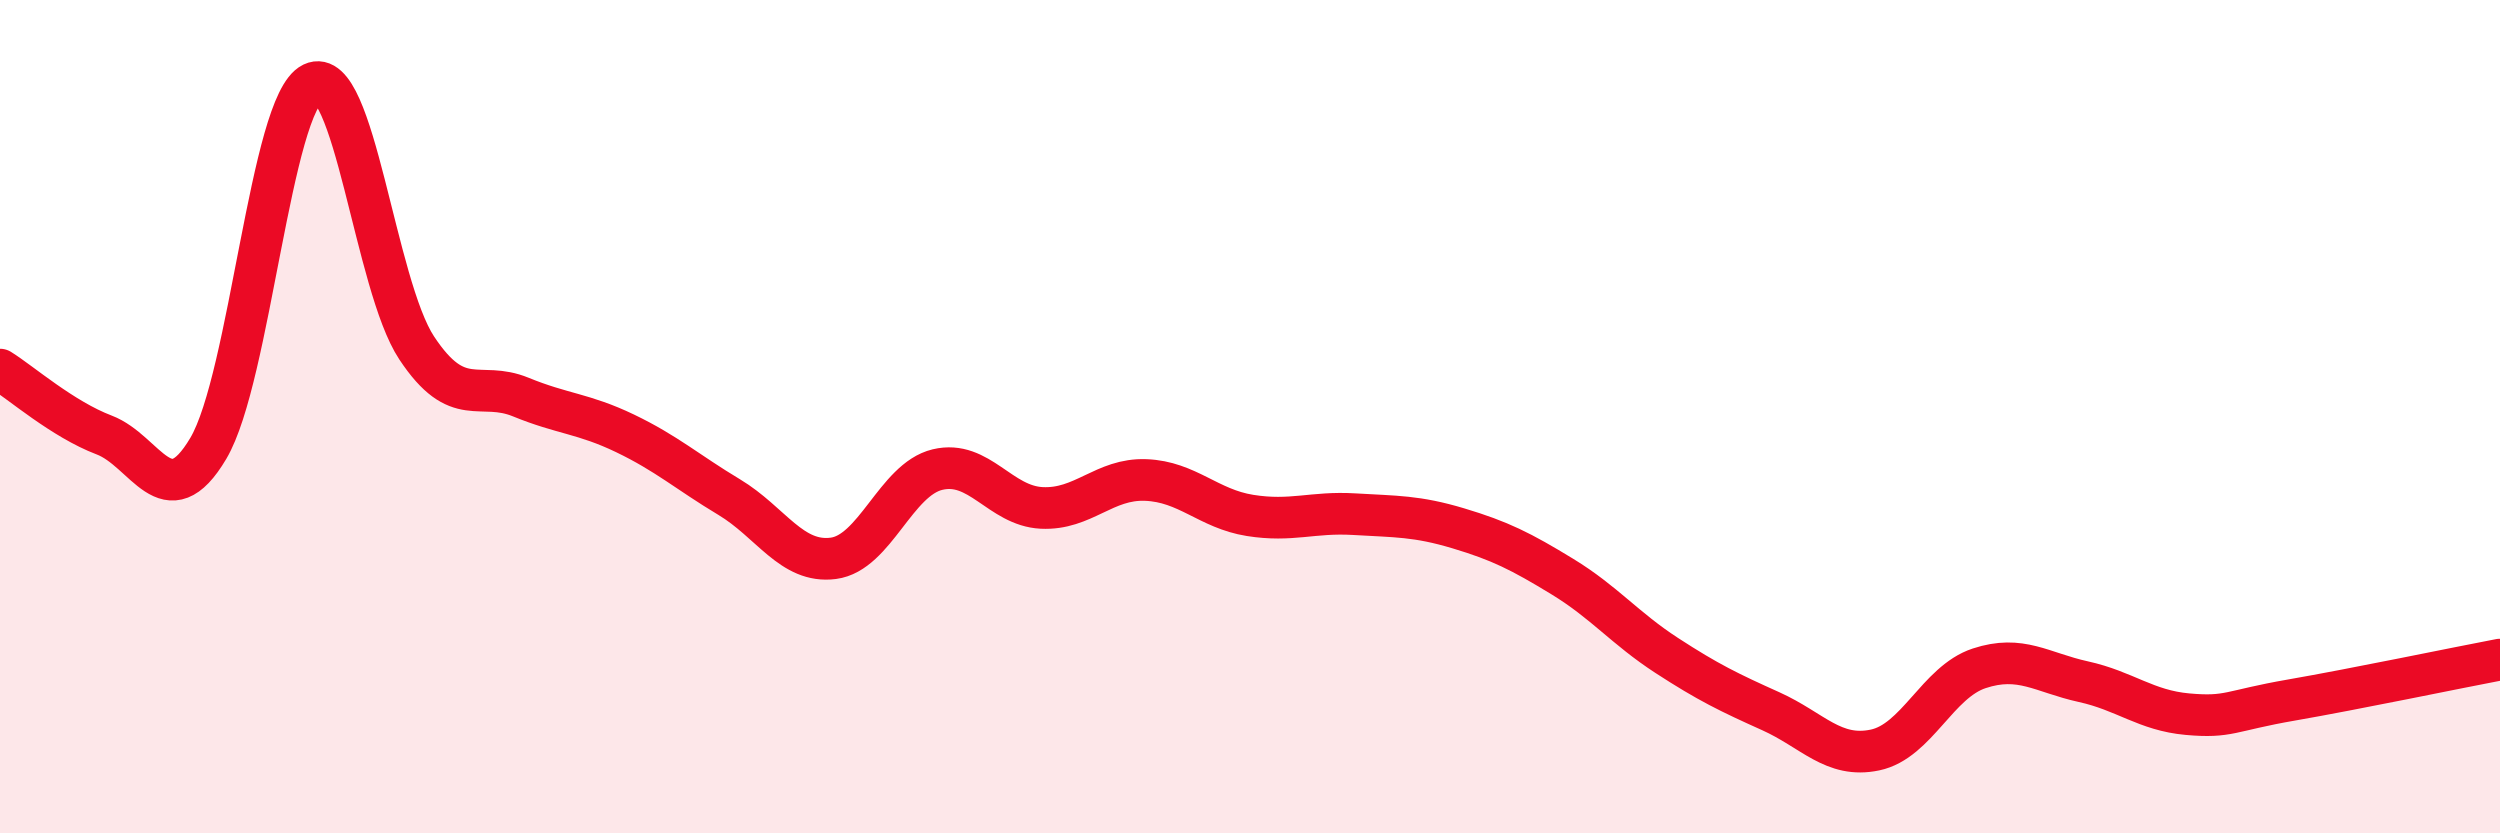
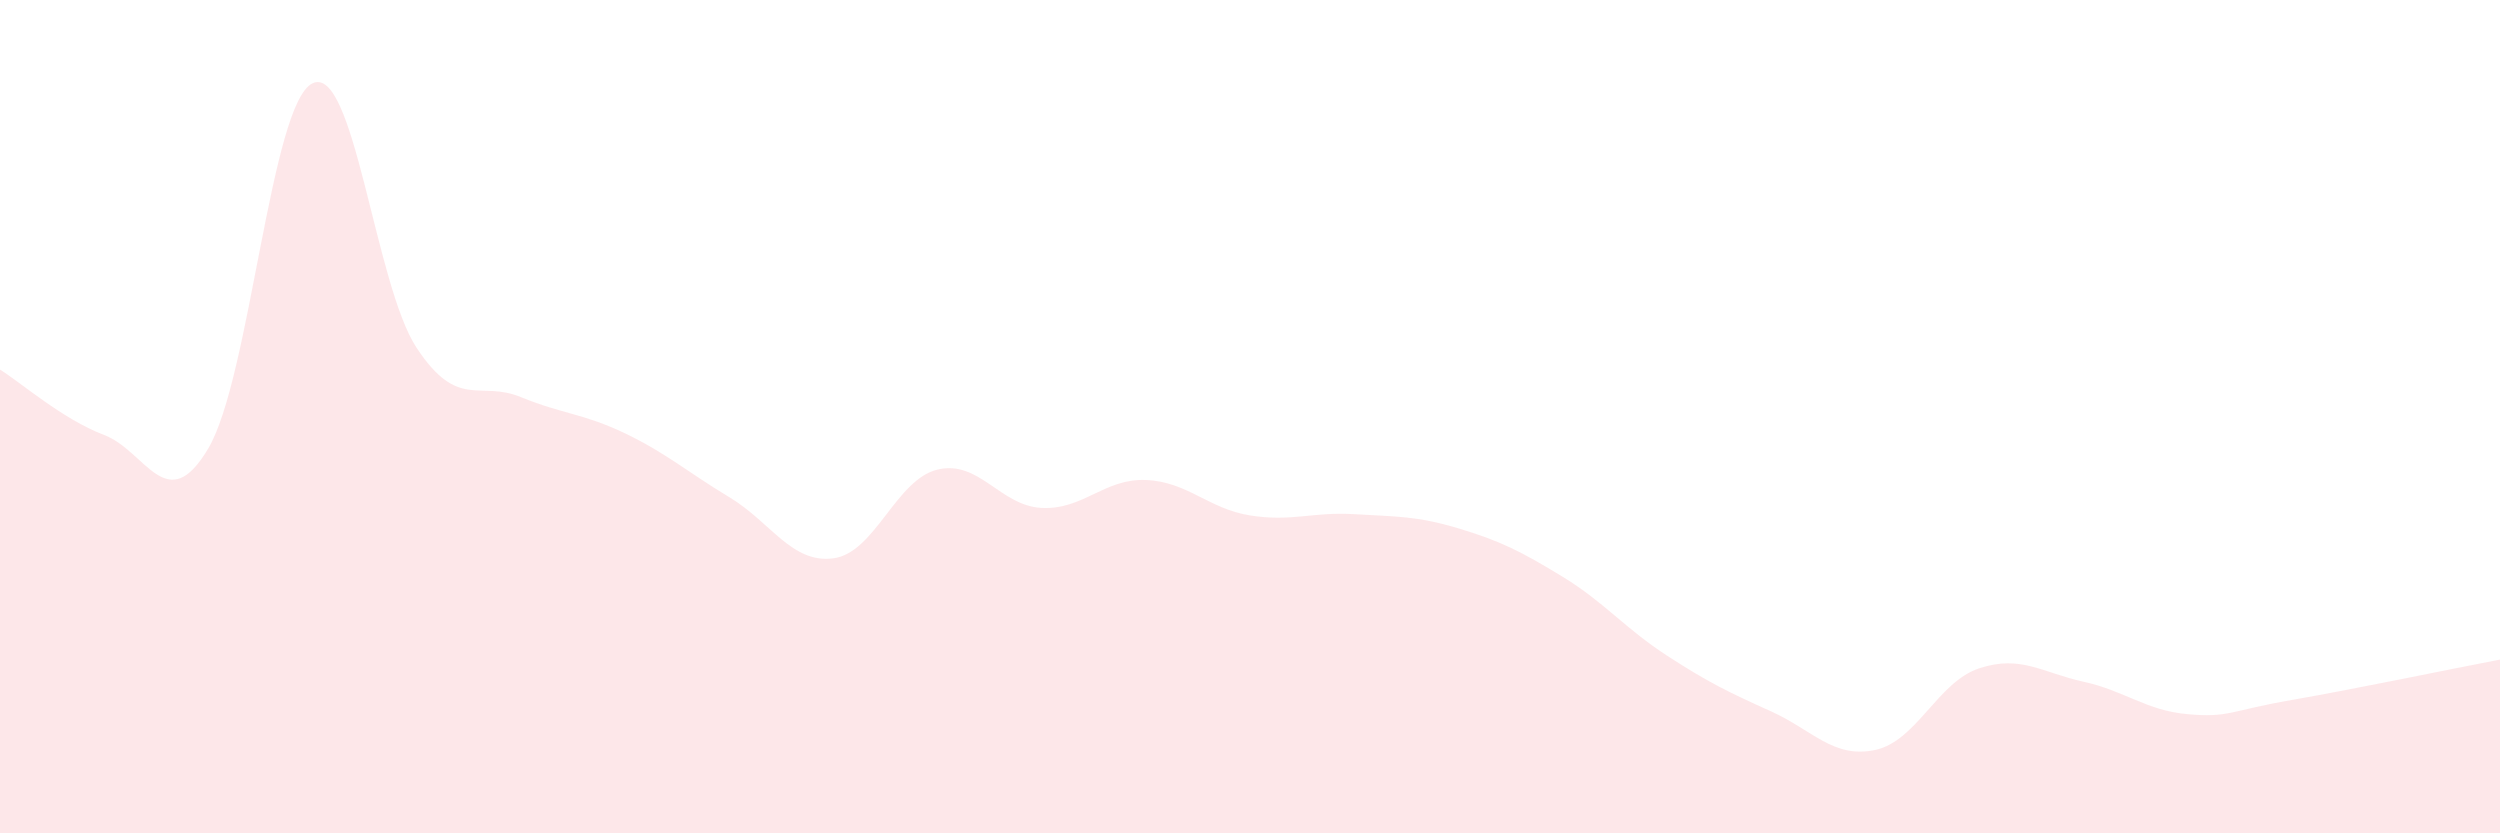
<svg xmlns="http://www.w3.org/2000/svg" width="60" height="20" viewBox="0 0 60 20">
  <path d="M 0,8.87 C 0.5,9.18 1.5,10.06 2.5,10.44 C 3.5,10.82 4,12.45 5,10.76 C 6,9.07 6.5,2.48 7.5,2 C 8.5,1.52 9,6.84 10,8.35 C 11,9.86 11.5,9.12 12.5,9.53 C 13.5,9.94 14,9.92 15,10.4 C 16,10.88 16.5,11.33 17.5,11.93 C 18.5,12.53 19,13.53 20,13.4 C 21,13.27 21.5,11.51 22.5,11.27 C 23.5,11.03 24,12.14 25,12.19 C 26,12.24 26.5,11.48 27.5,11.52 C 28.5,11.56 29,12.21 30,12.37 C 31,12.53 31.5,12.28 32.5,12.34 C 33.5,12.4 34,12.38 35,12.68 C 36,12.98 36.5,13.23 37.5,13.84 C 38.5,14.45 39,15.08 40,15.73 C 41,16.38 41.5,16.62 42.5,17.07 C 43.5,17.52 44,18.21 45,18 C 46,17.79 46.5,16.37 47.5,16.04 C 48.5,15.71 49,16.14 50,16.36 C 51,16.58 51.5,17.05 52.5,17.14 C 53.5,17.23 53.5,17.06 55,16.8 C 56.5,16.54 59,16.02 60,15.83L60 20L0 20Z" fill="#EB0A25" opacity="0.1" stroke-linecap="round" stroke-linejoin="round" />
-   <path d="M 0,8.87 C 0.5,9.18 1.5,10.06 2.5,10.44 C 3.5,10.82 4,12.45 5,10.76 C 6,9.07 6.5,2.48 7.5,2 C 8.5,1.52 9,6.84 10,8.35 C 11,9.86 11.5,9.12 12.5,9.53 C 13.5,9.94 14,9.92 15,10.4 C 16,10.88 16.5,11.33 17.5,11.93 C 18.5,12.53 19,13.53 20,13.4 C 21,13.27 21.5,11.51 22.5,11.27 C 23.5,11.03 24,12.14 25,12.19 C 26,12.24 26.5,11.48 27.5,11.52 C 28.5,11.56 29,12.21 30,12.37 C 31,12.53 31.5,12.28 32.5,12.34 C 33.5,12.4 34,12.38 35,12.68 C 36,12.98 36.5,13.23 37.5,13.84 C 38.5,14.45 39,15.08 40,15.73 C 41,16.38 41.5,16.62 42.5,17.07 C 43.5,17.52 44,18.21 45,18 C 46,17.79 46.5,16.37 47.5,16.04 C 48.5,15.71 49,16.14 50,16.36 C 51,16.58 51.5,17.05 52.5,17.14 C 53.5,17.23 53.5,17.06 55,16.8 C 56.5,16.54 59,16.02 60,15.83" stroke="#EB0A25" stroke-width="1" fill="none" stroke-linecap="round" stroke-linejoin="round" />
</svg>